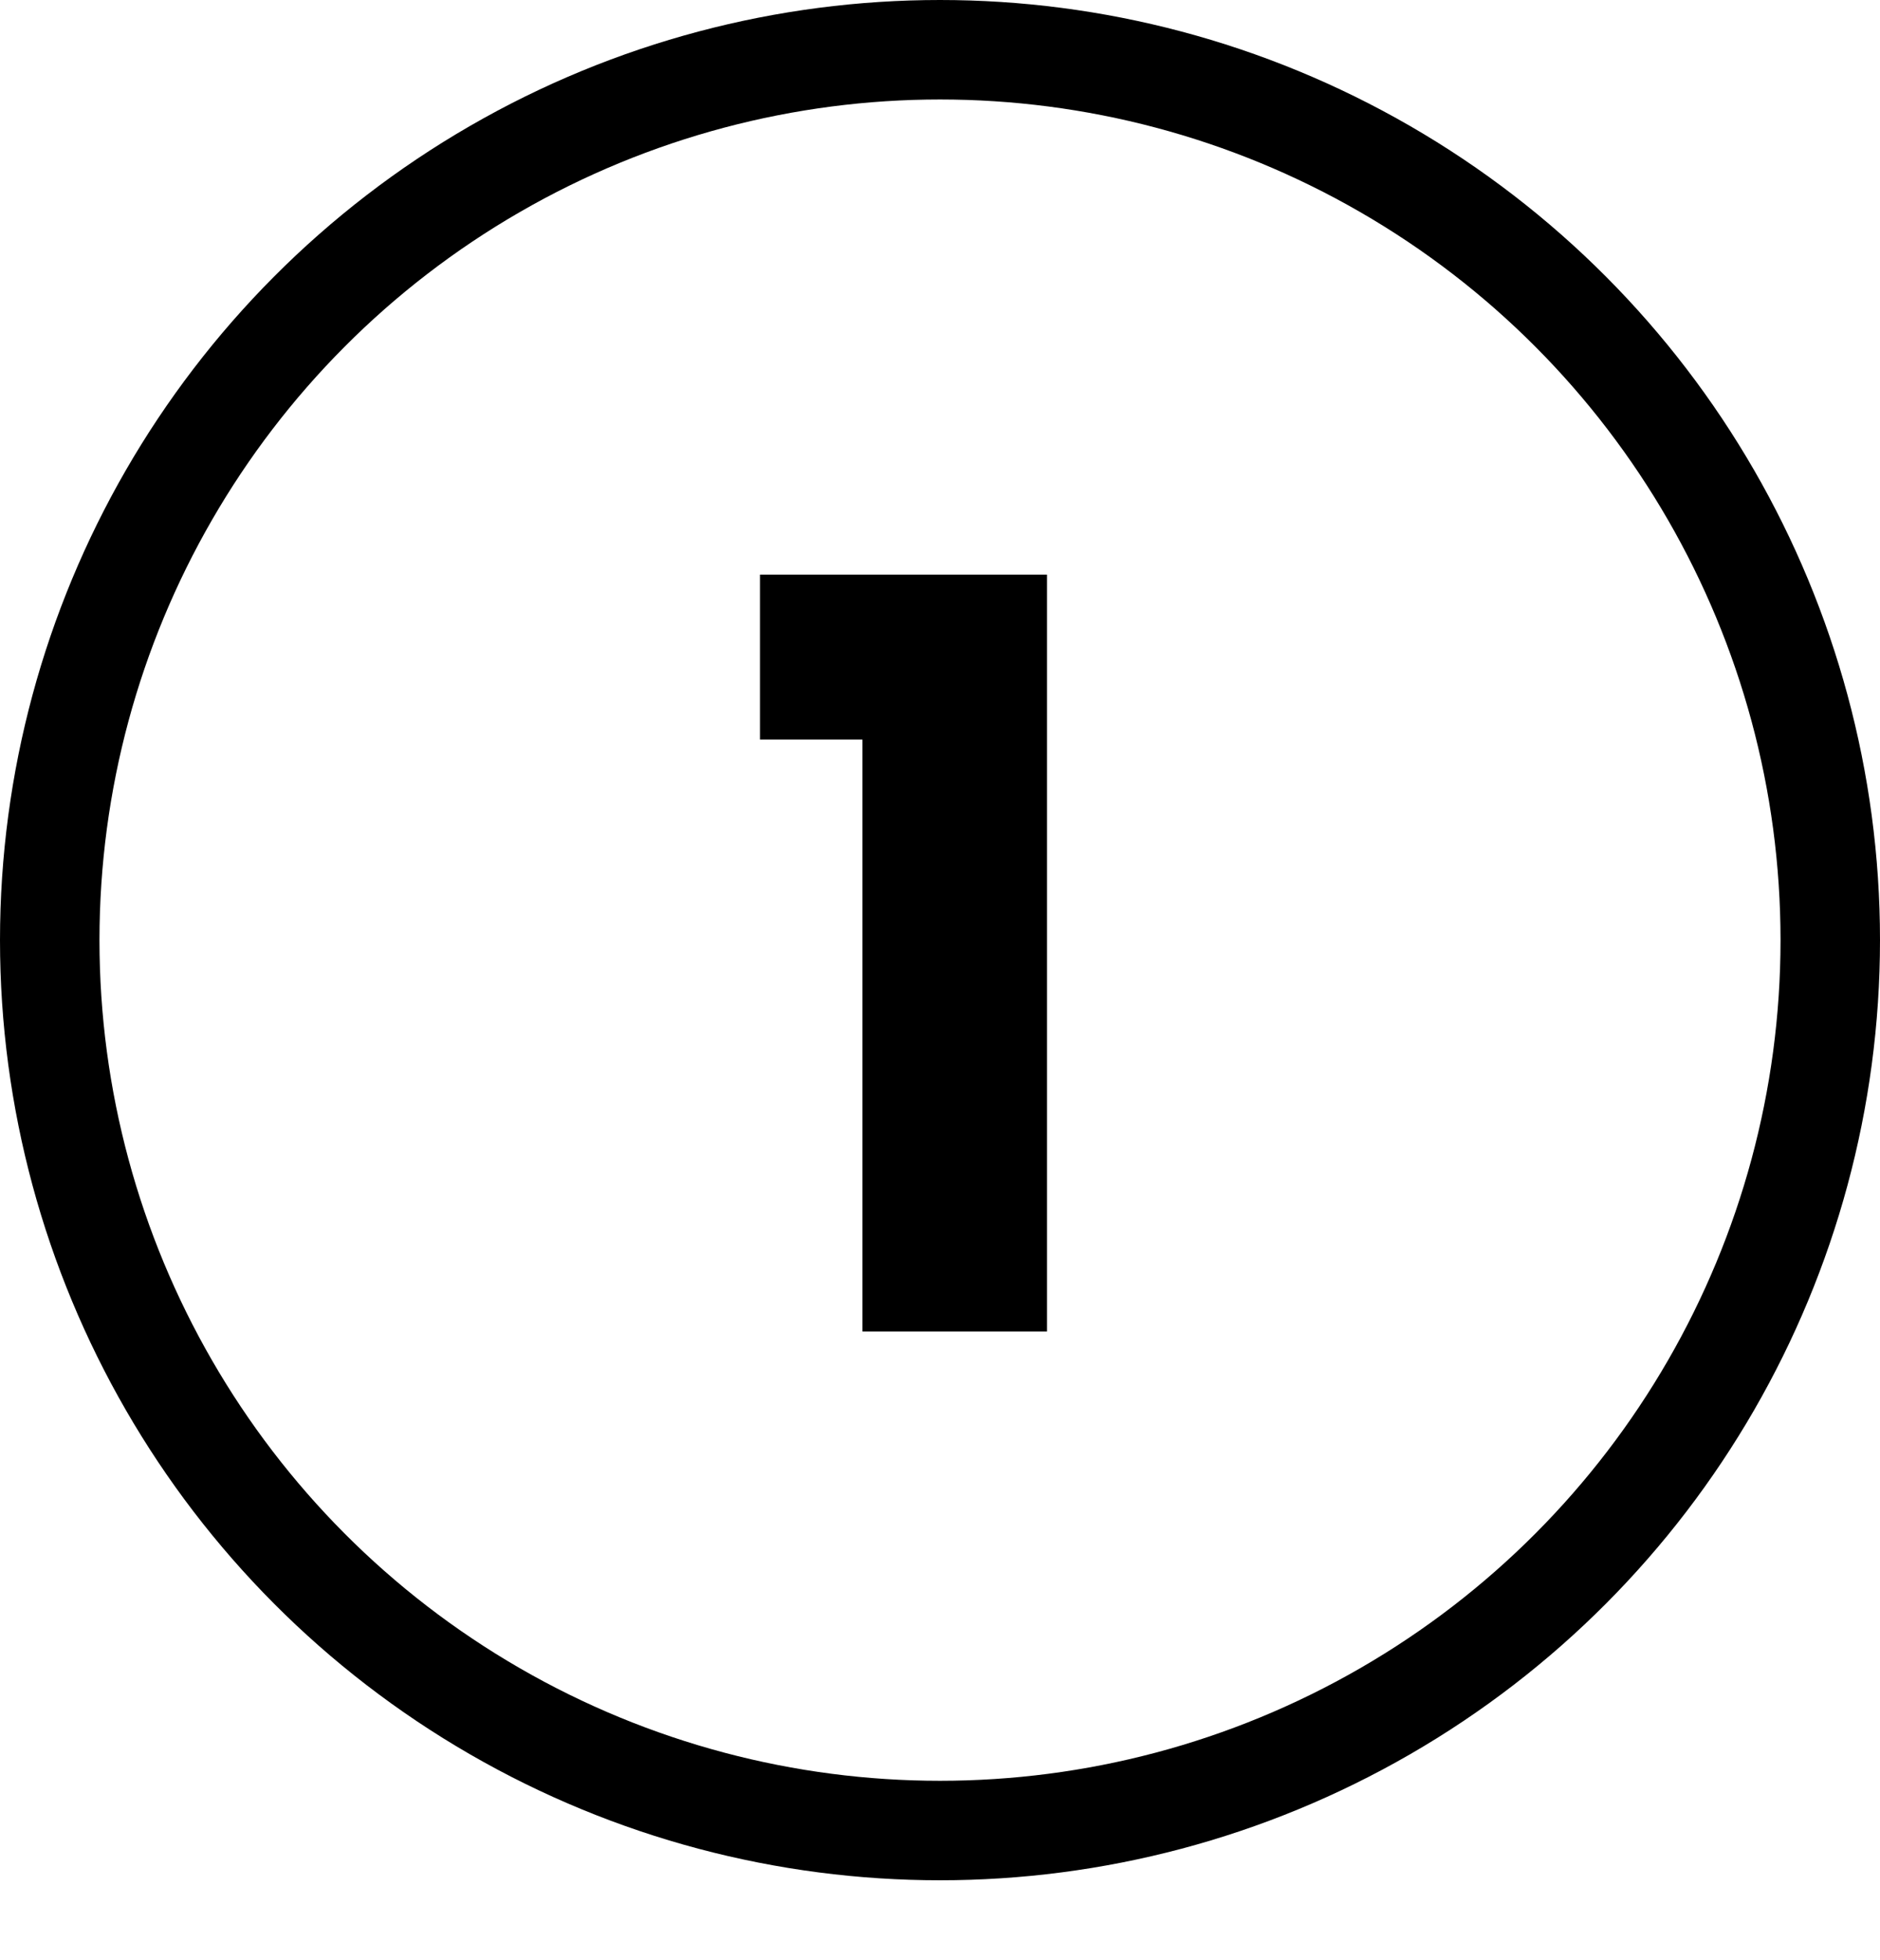
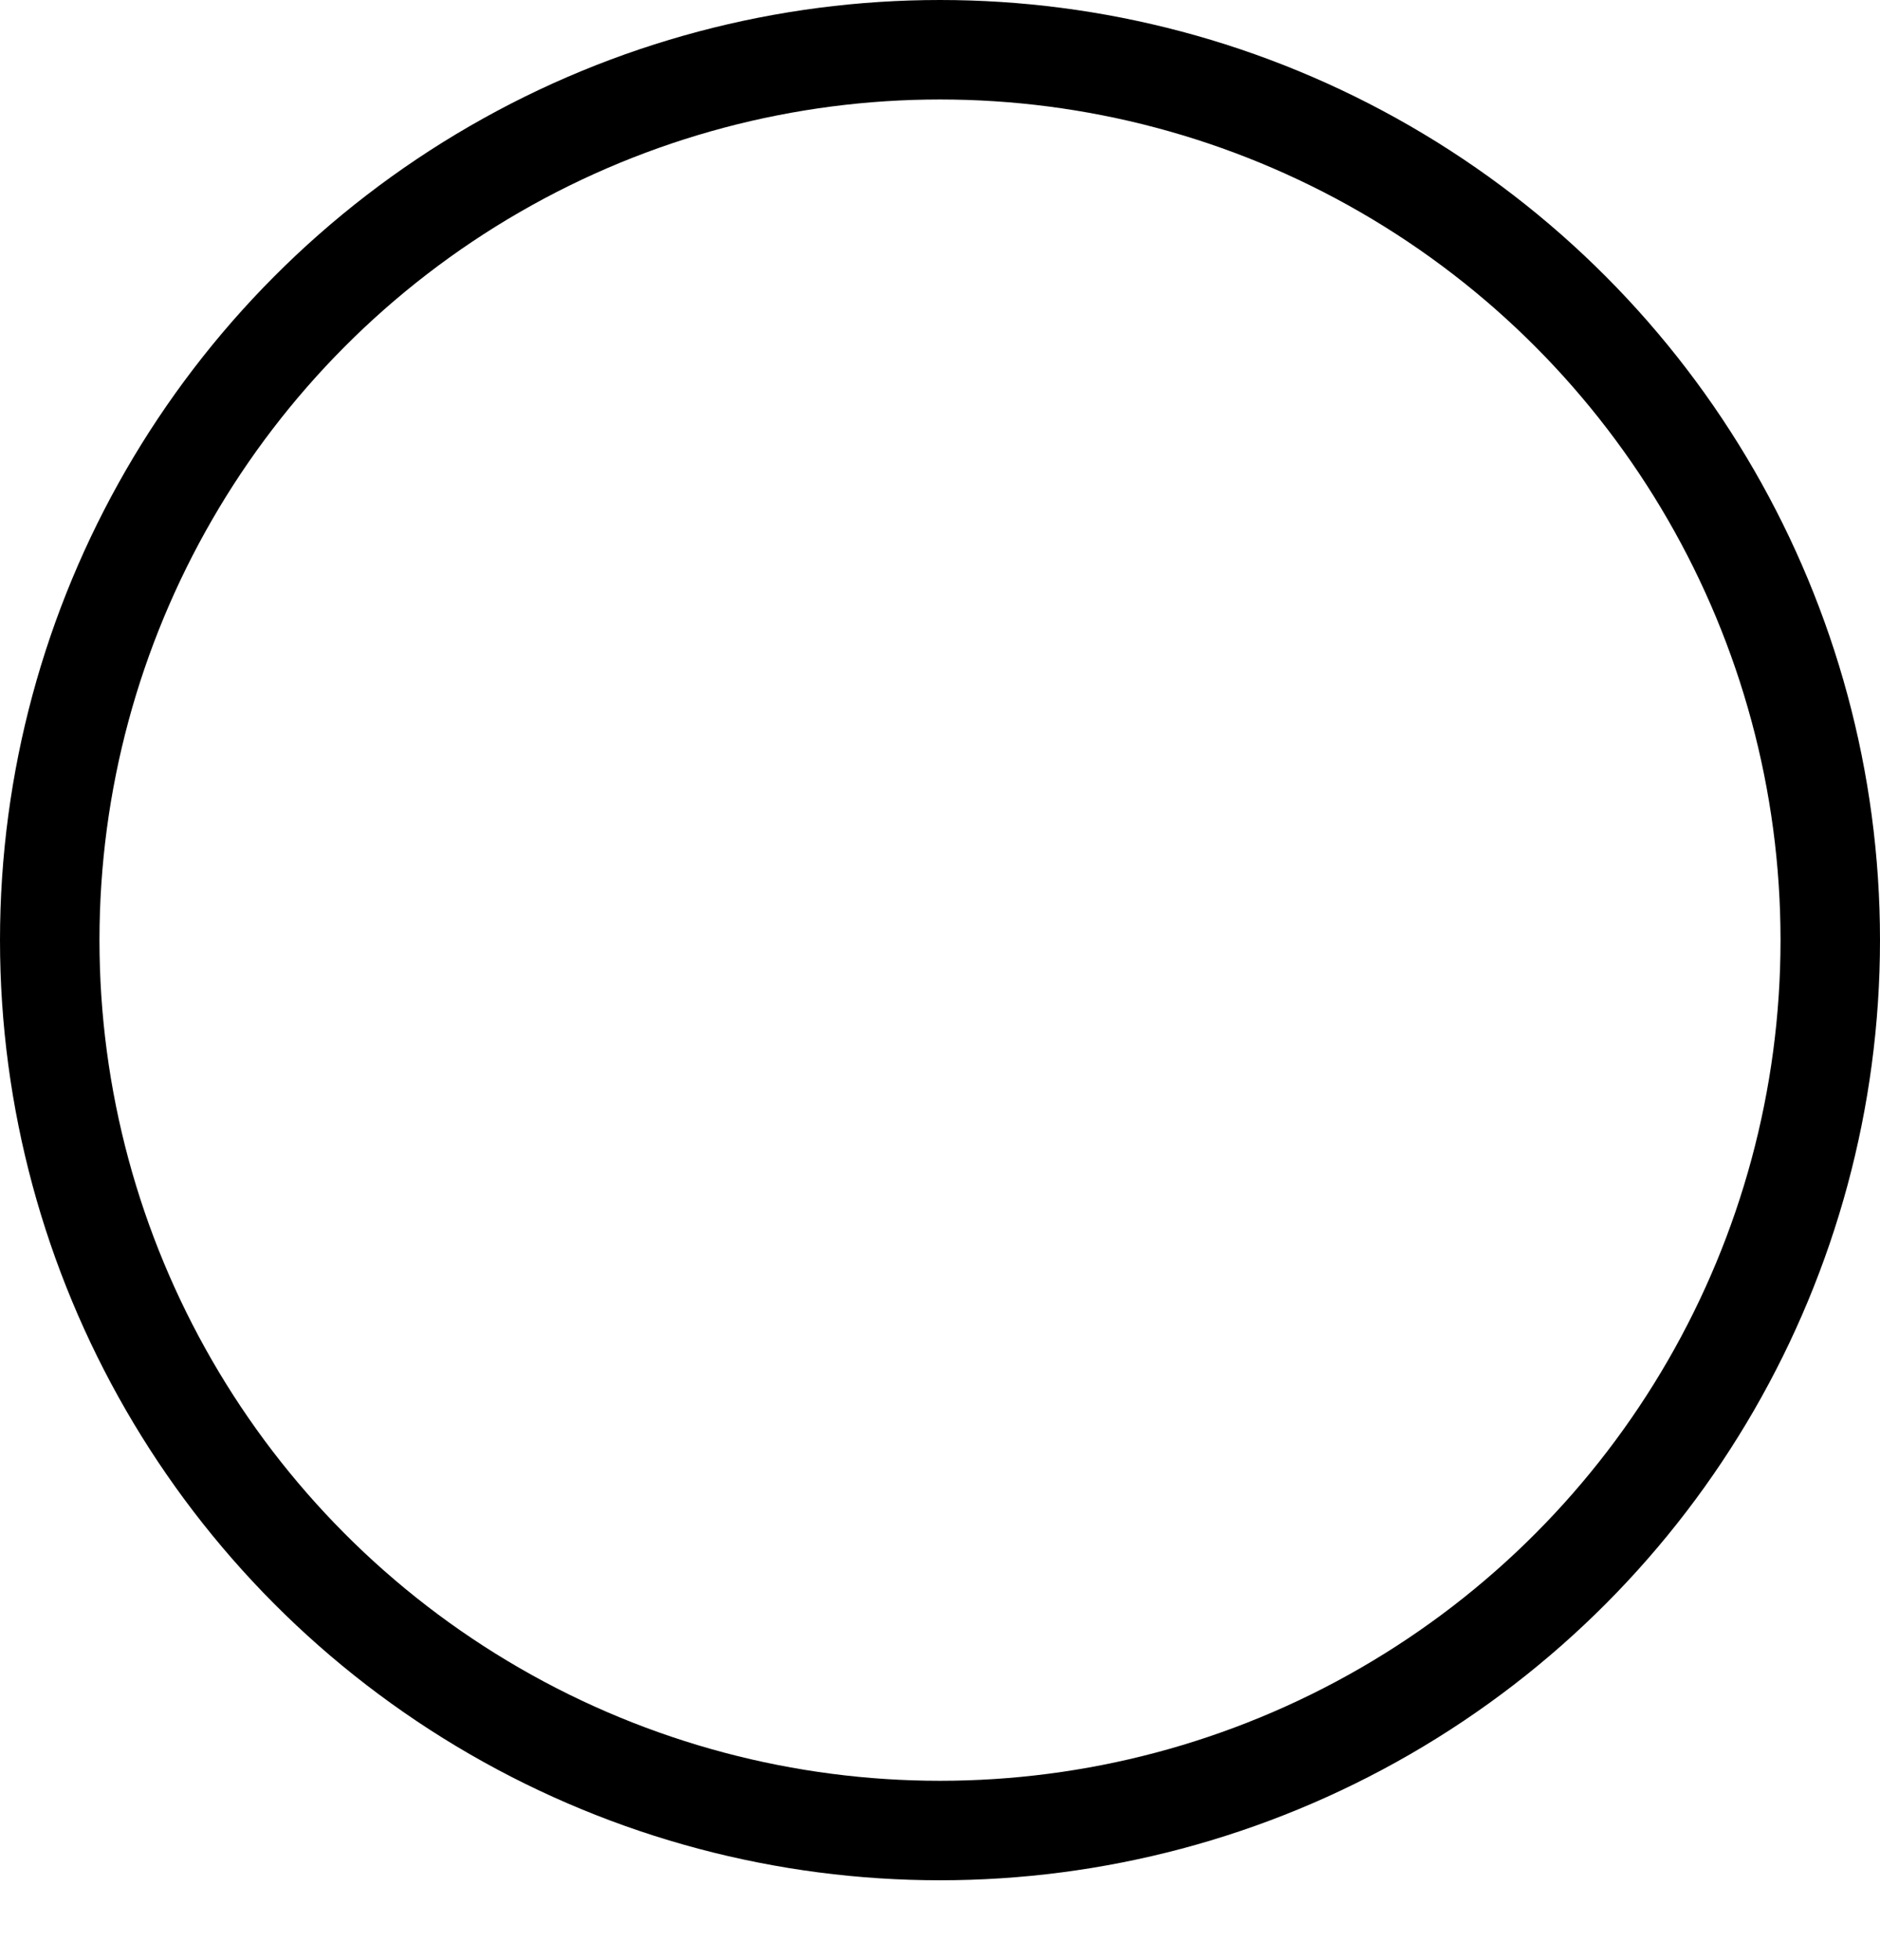
<svg xmlns="http://www.w3.org/2000/svg" id="uuid-2f63cf28-0783-44d7-a41f-9324f48e40aa" viewBox="0 0 94.5 98.5">
  <circle cx="47.25" cy="47.25" r="44.75" fill="none" stroke="#000" stroke-miterlimit="10" stroke-width="5" />
-   <path d="m43.36,37.17h-5.16v-8.29h14.43v38.04h-9.28v-29.75Z" stroke-width="0" />
</svg>